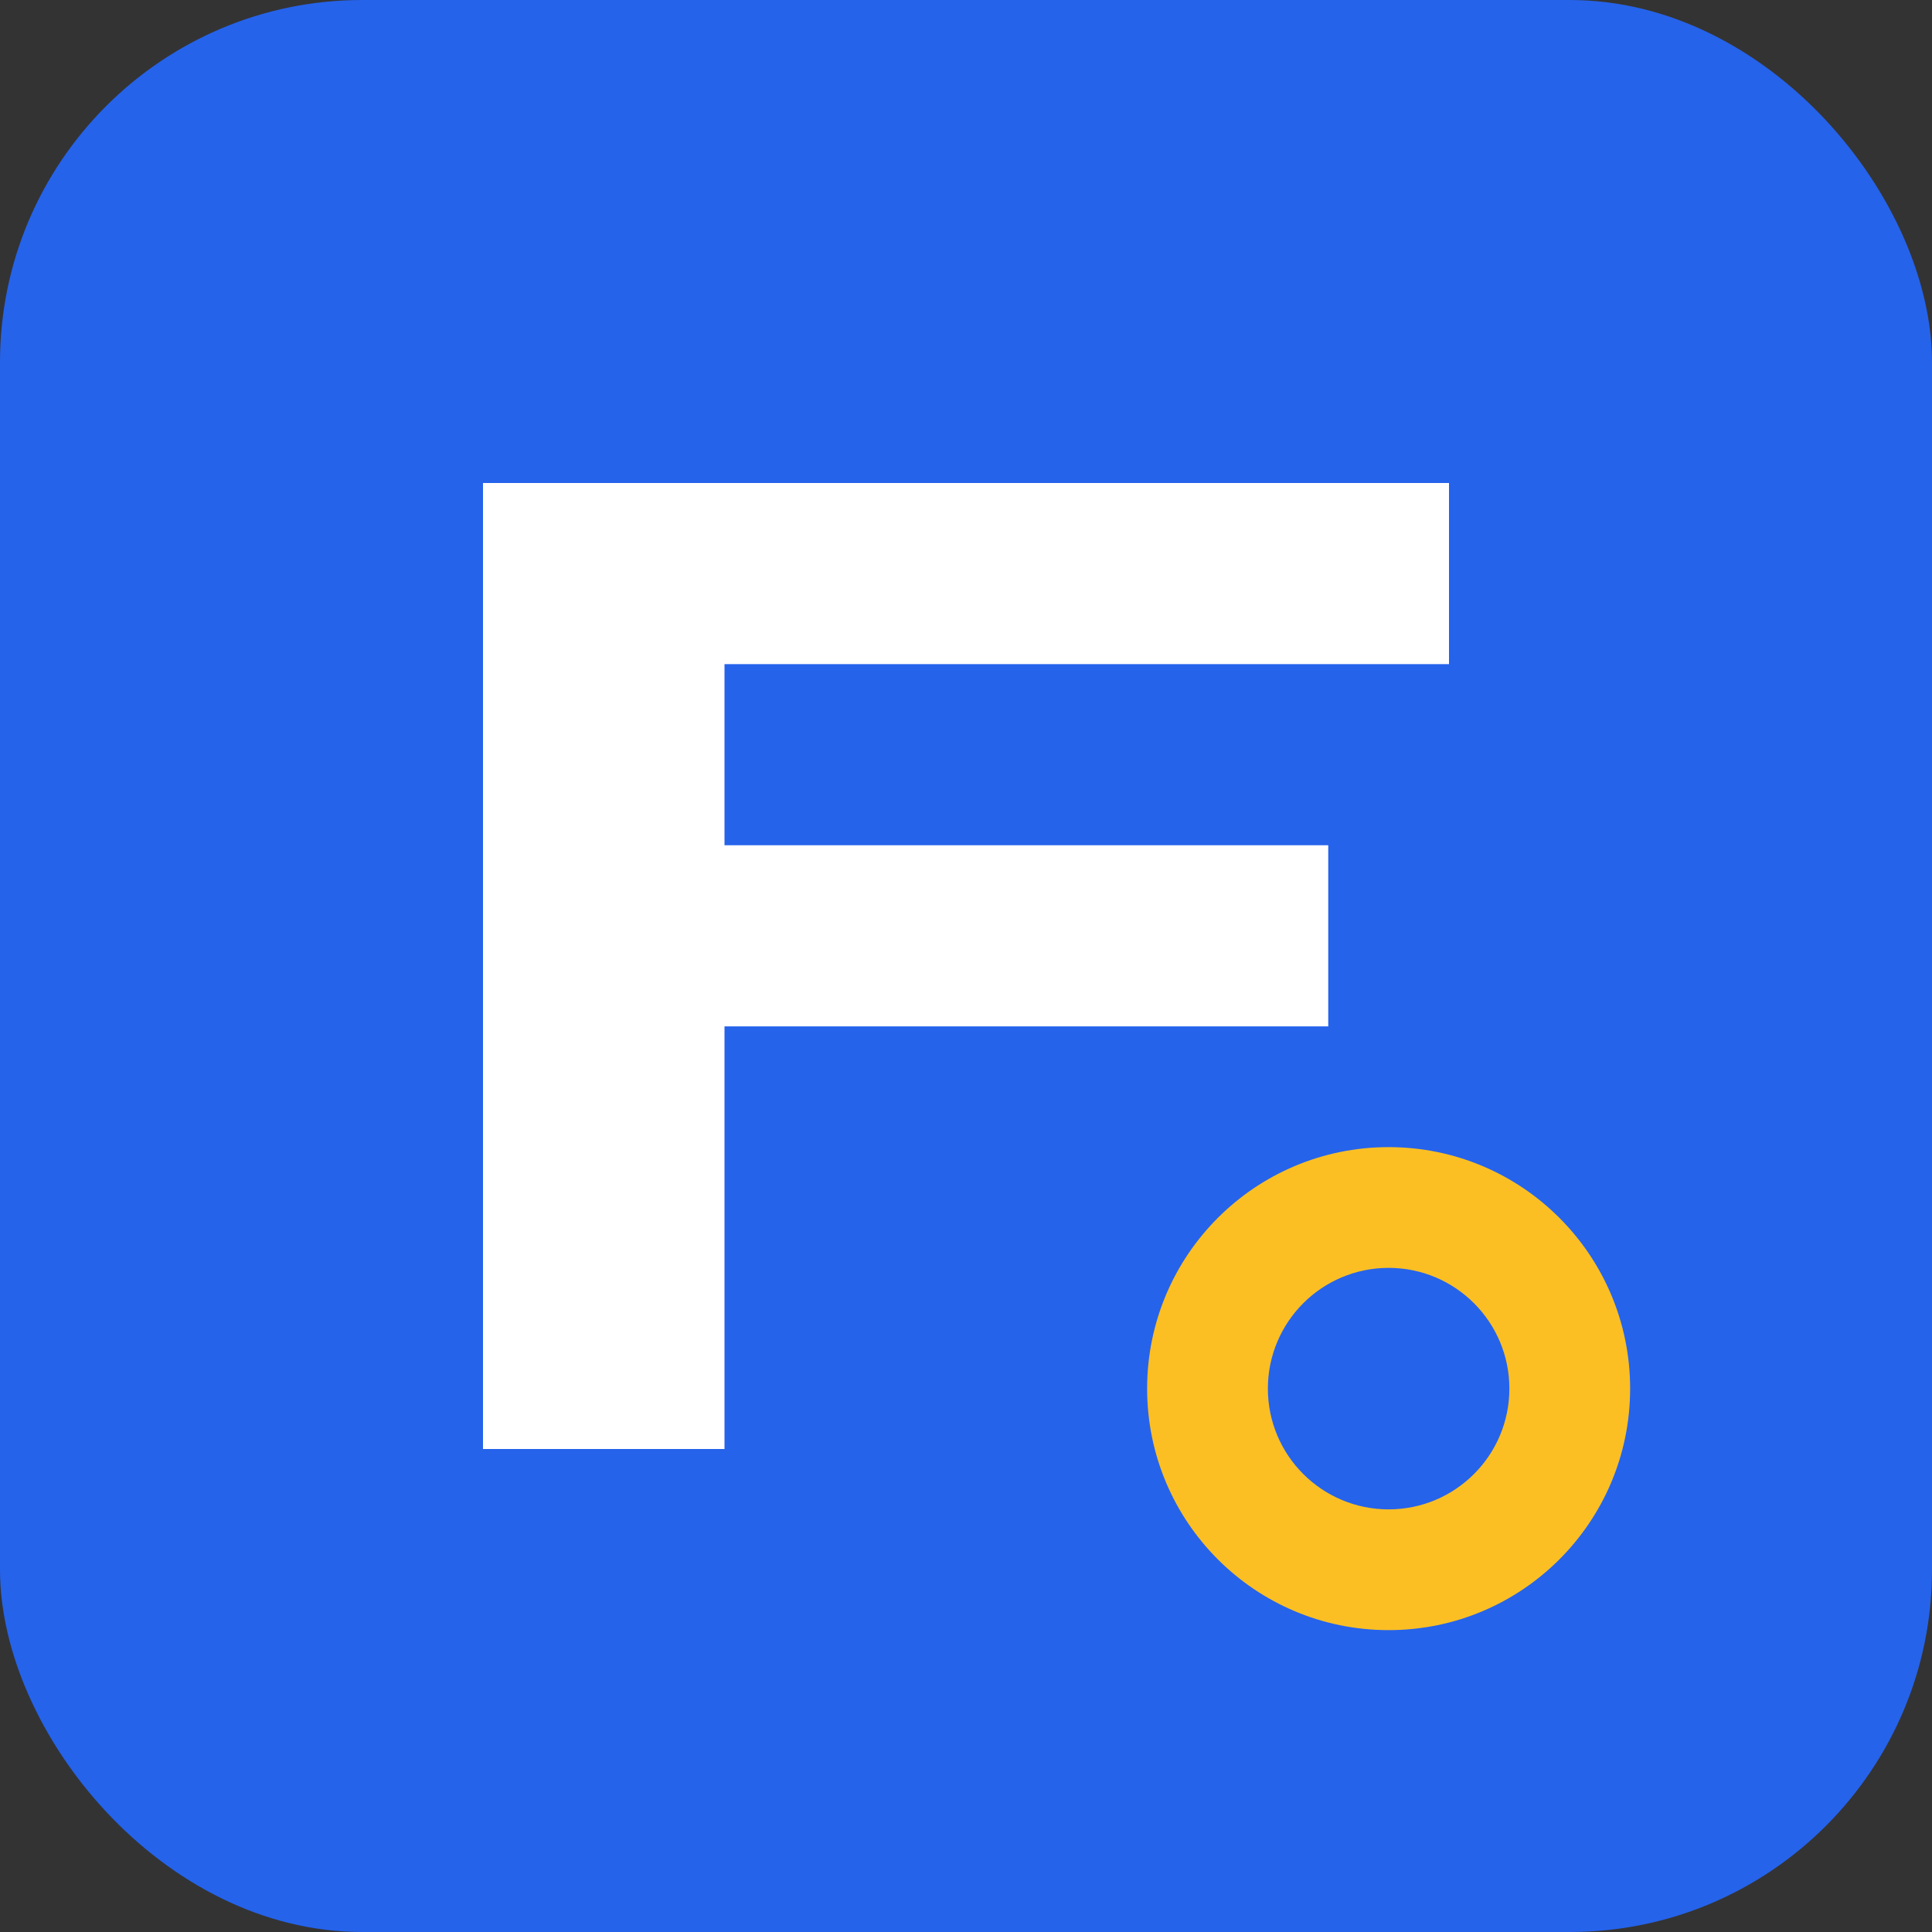
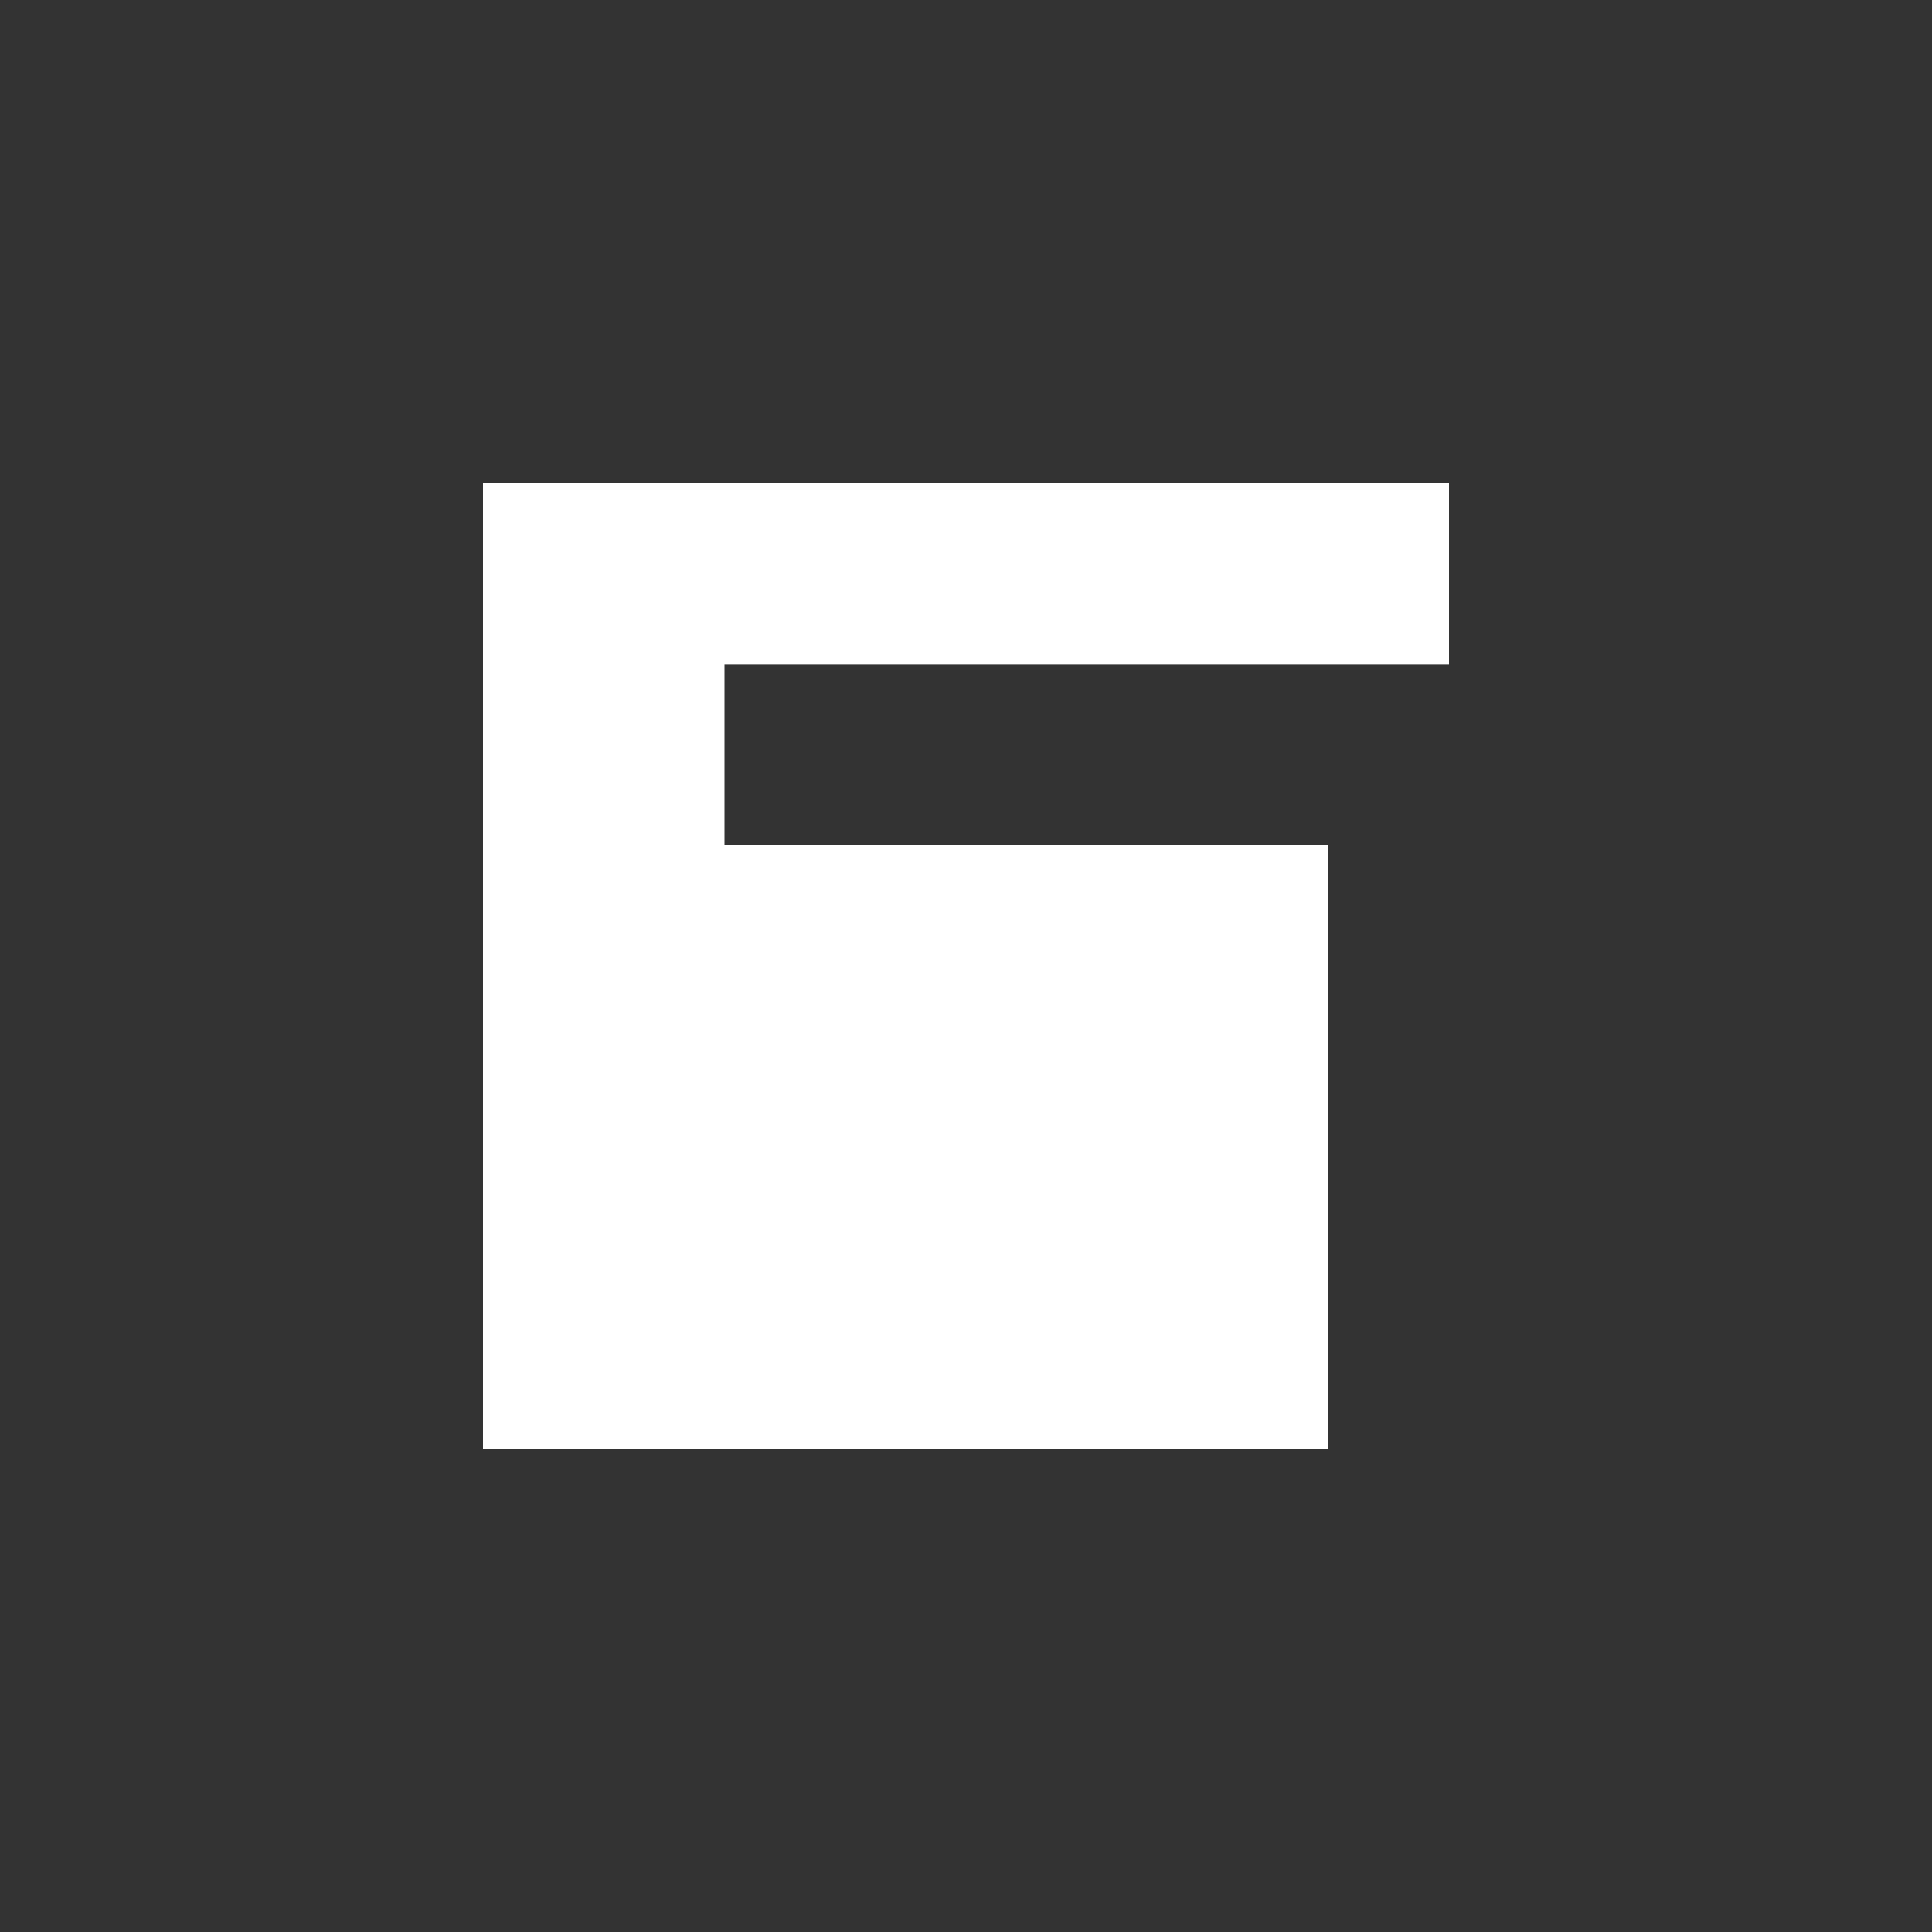
<svg xmlns="http://www.w3.org/2000/svg" width="32" height="32" viewBox="0 0 32 32" fill="none">
  <rect x="0" y="0" width="32" height="32" fill="#333333" stroke="none" />
-   <rect width="32" height="32" rx="6" fill="#2563eb" />
-   <path d="M8 8h16v3H12v3h10v3H12v7H8V8z" fill="white" />
-   <circle cx="23" cy="23" r="4" fill="#fbbf24" />
-   <circle cx="23" cy="23" r="2" fill="#2563eb" />
+   <path d="M8 8h16v3H12v3h10v3v7H8V8z" fill="white" />
</svg>